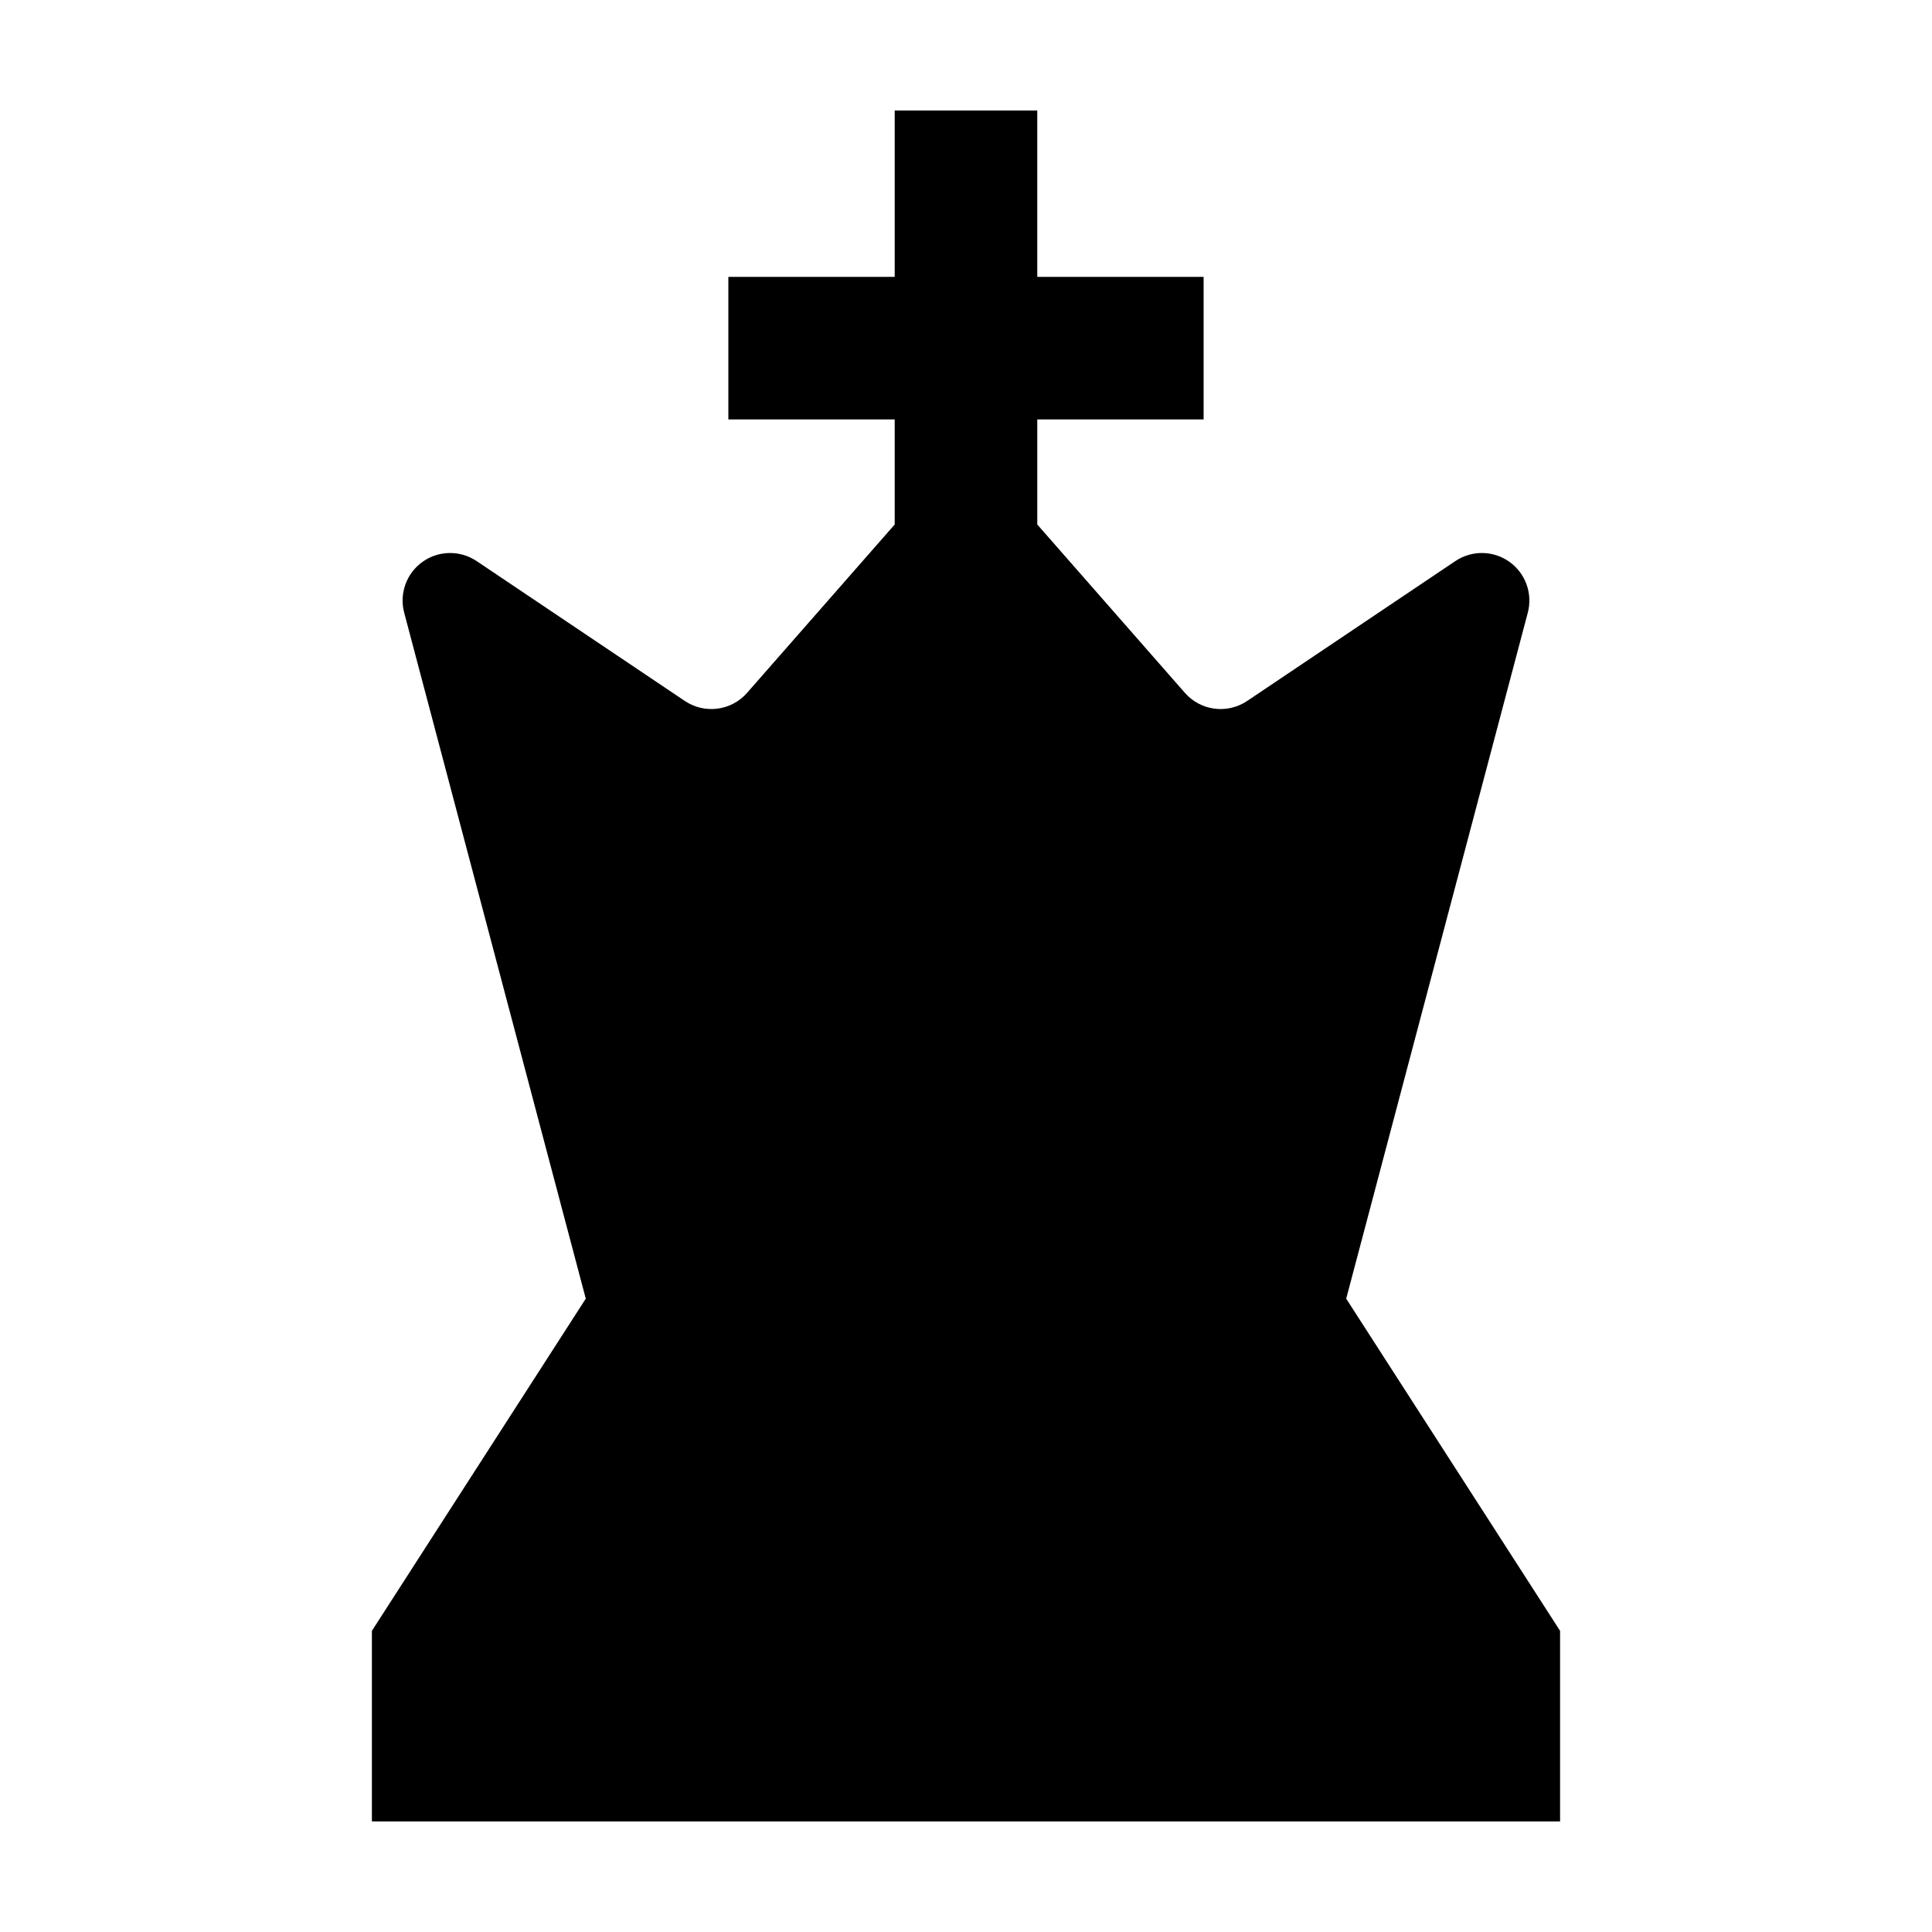
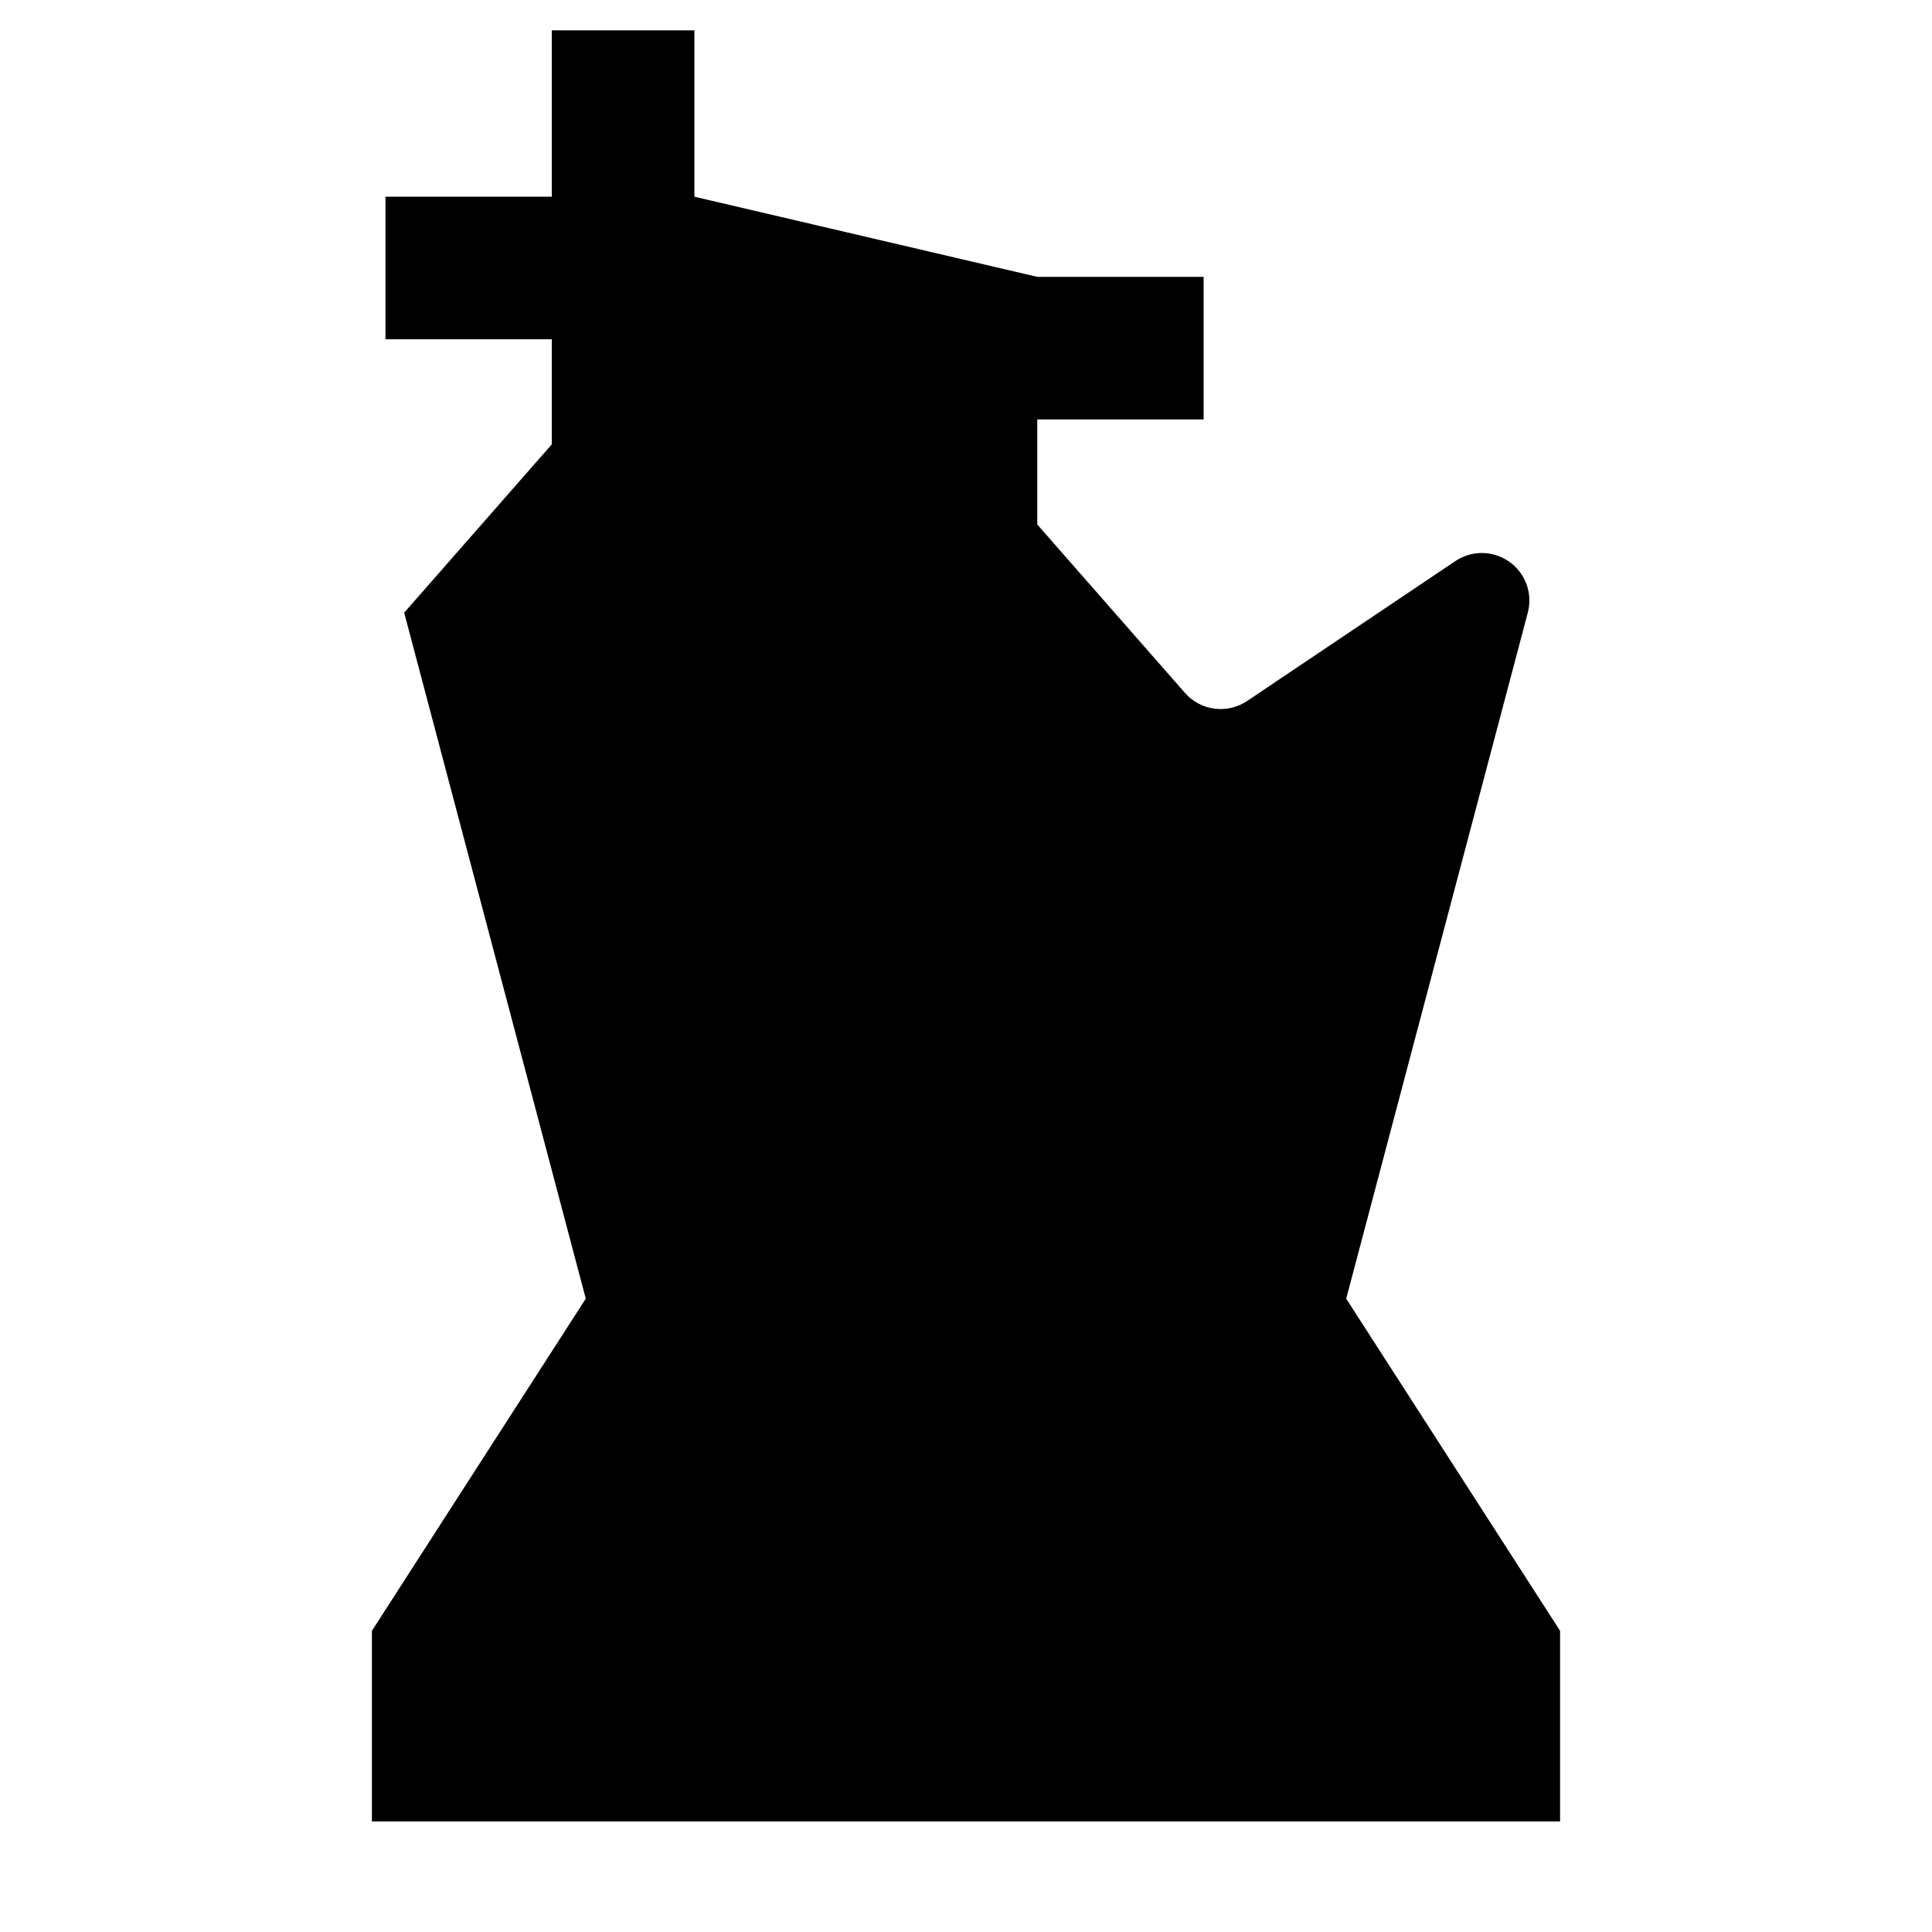
<svg xmlns="http://www.w3.org/2000/svg" fill="#000000" width="800px" height="800px" version="1.1" viewBox="144 144 512 512">
-   <path d="m418.89 217.37h44.082v37.785h-44.082v27.844l39.121 44.613c4.172 4.766 11.234 5.684 16.496 2.152 12.762-8.57 36.391-24.449 55.176-37.07 4.352-2.922 10.062-2.848 14.328 0.195 4.273 3.043 6.211 8.414 4.871 13.48-15.84 59.832-48.125 181.79-48.125 181.79s56.68 88.031 56.68 88.031v50.516h-314.88v-50.516l56.68-88.031s-32.285-121.96-48.125-181.79c-1.34-5.066 0.598-10.438 4.871-13.48 4.266-3.043 9.977-3.117 14.328-0.195 18.785 12.621 42.414 28.5 55.176 37.07 5.262 3.531 12.324 2.613 16.496-2.152l39.121-44.613v-27.844h-44.082v-37.785h44.082v-44.082h37.785v44.082z" fill-rule="evenodd" />
+   <path d="m418.89 217.37h44.082v37.785h-44.082v27.844l39.121 44.613c4.172 4.766 11.234 5.684 16.496 2.152 12.762-8.57 36.391-24.449 55.176-37.07 4.352-2.922 10.062-2.848 14.328 0.195 4.273 3.043 6.211 8.414 4.871 13.48-15.84 59.832-48.125 181.79-48.125 181.79s56.68 88.031 56.68 88.031v50.516h-314.88v-50.516l56.68-88.031s-32.285-121.96-48.125-181.79l39.121-44.613v-27.844h-44.082v-37.785h44.082v-44.082h37.785v44.082z" fill-rule="evenodd" />
</svg>